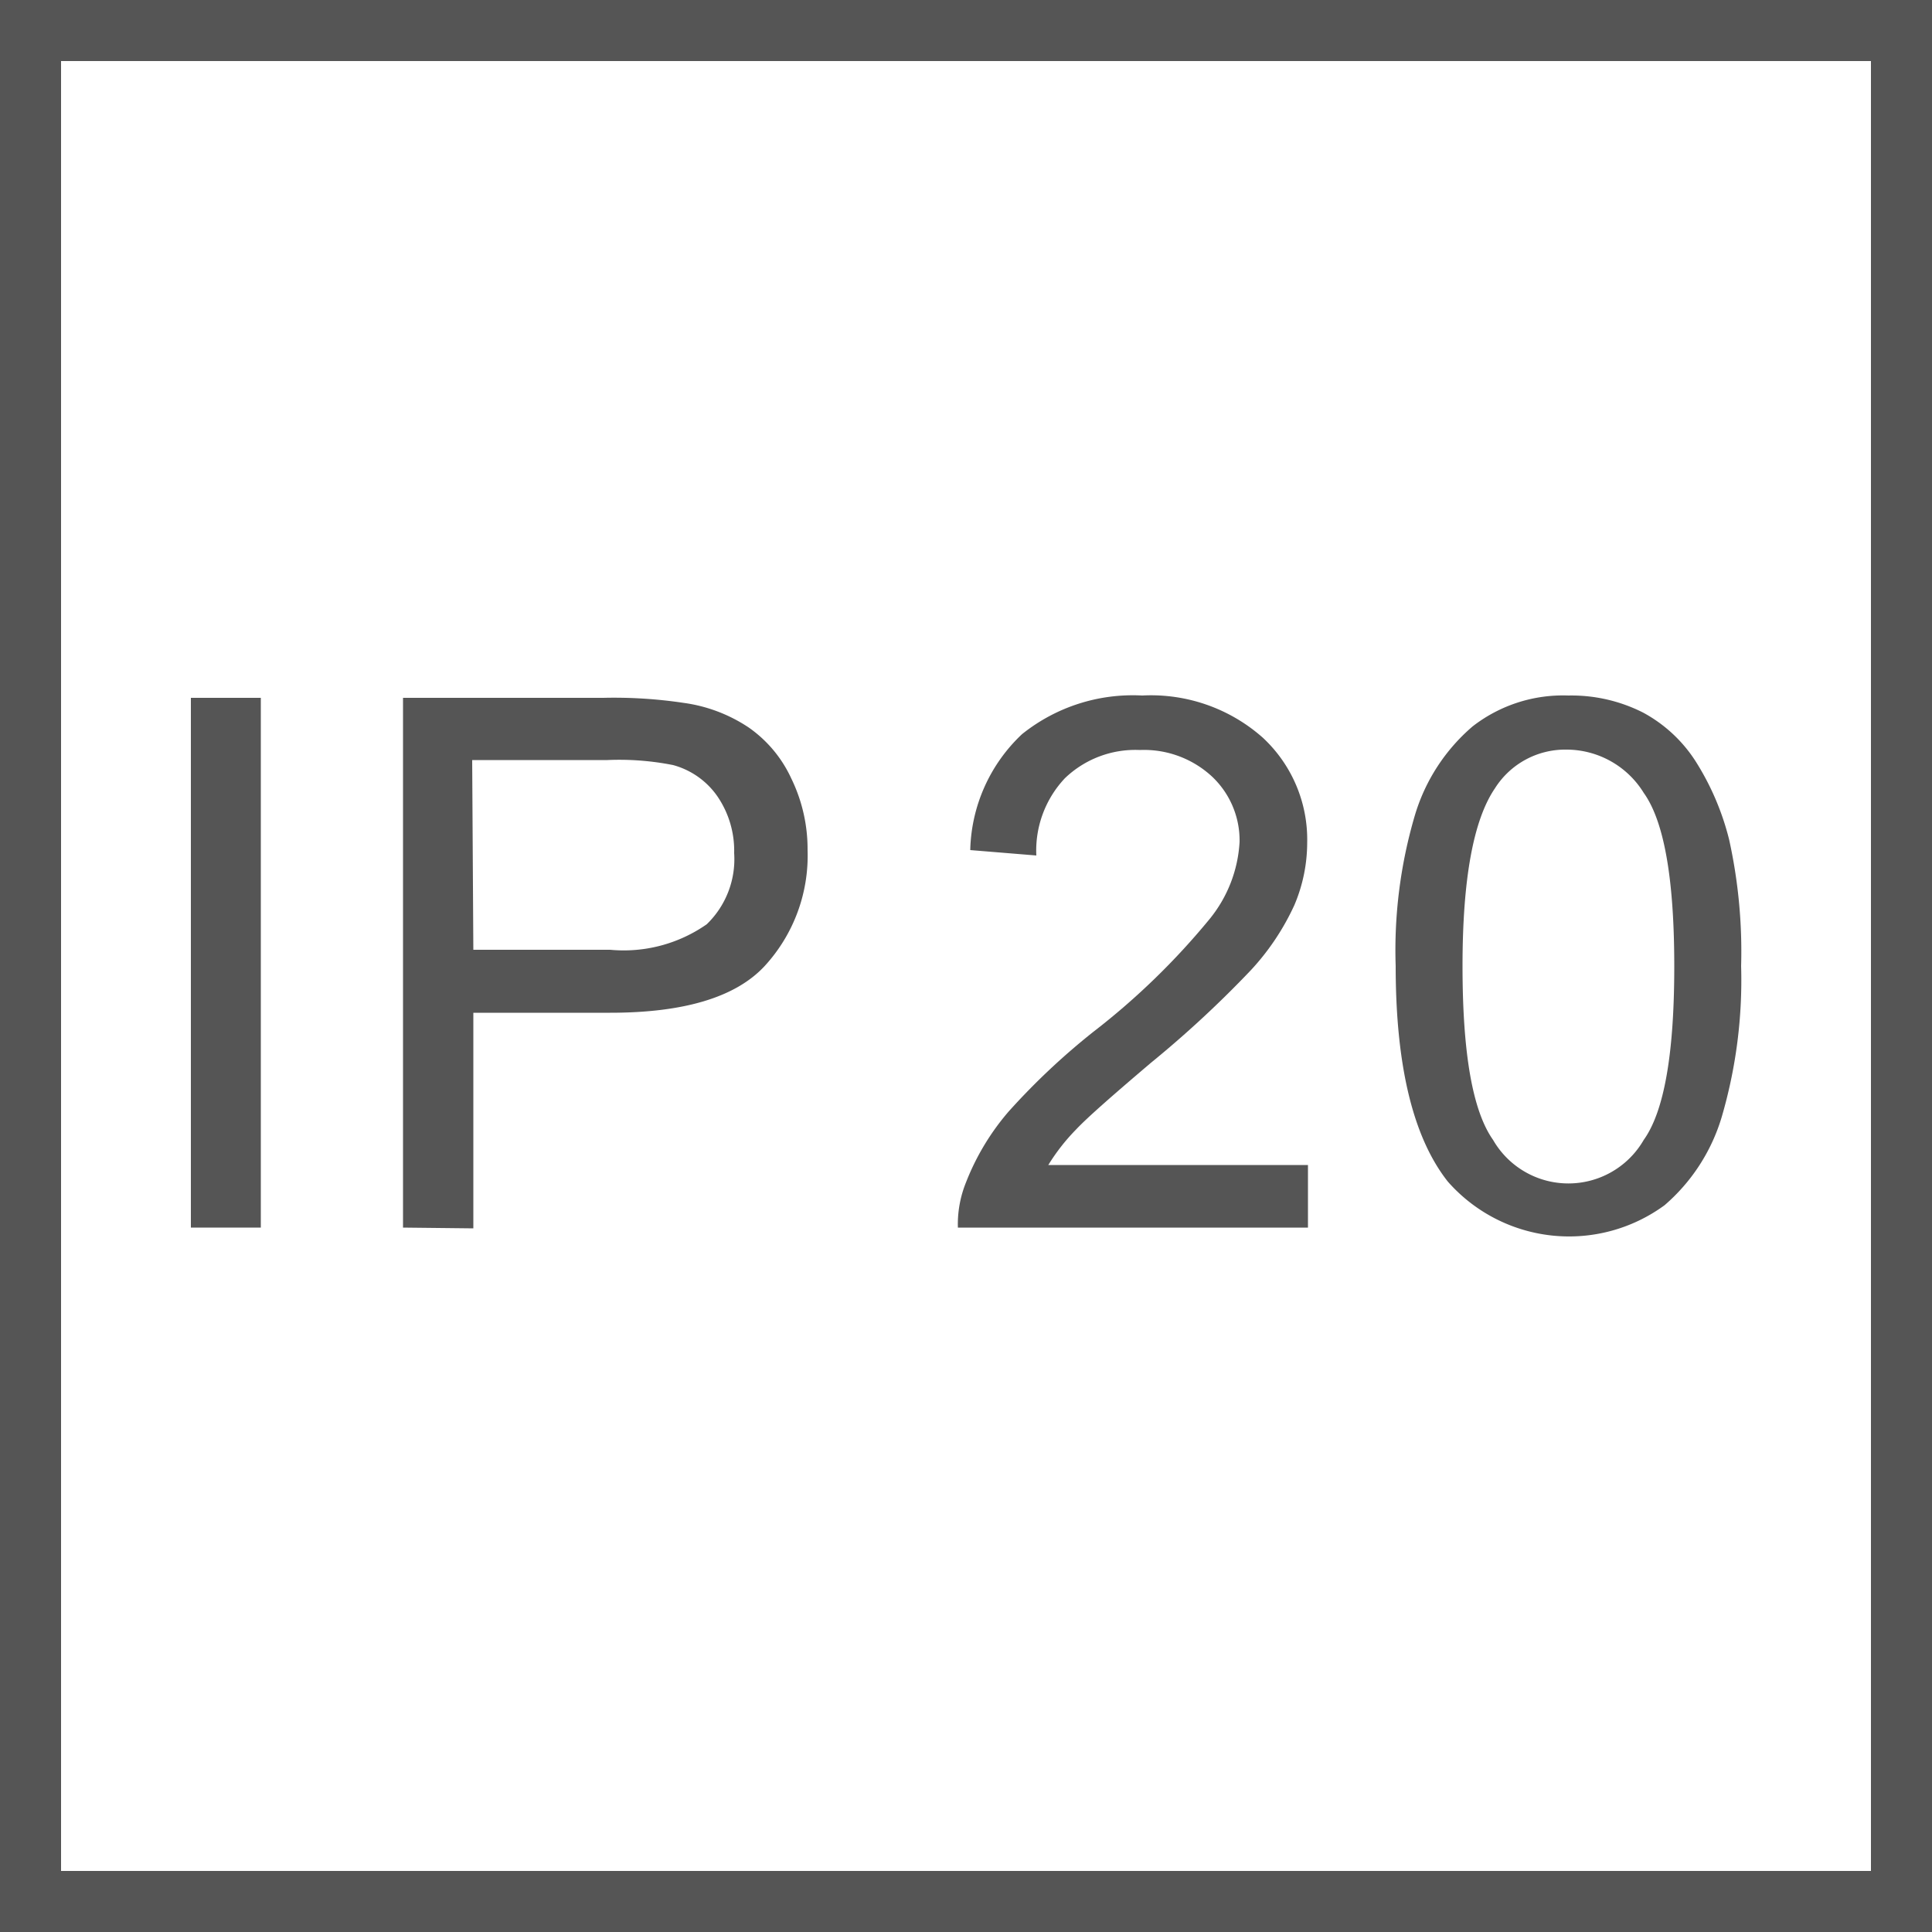
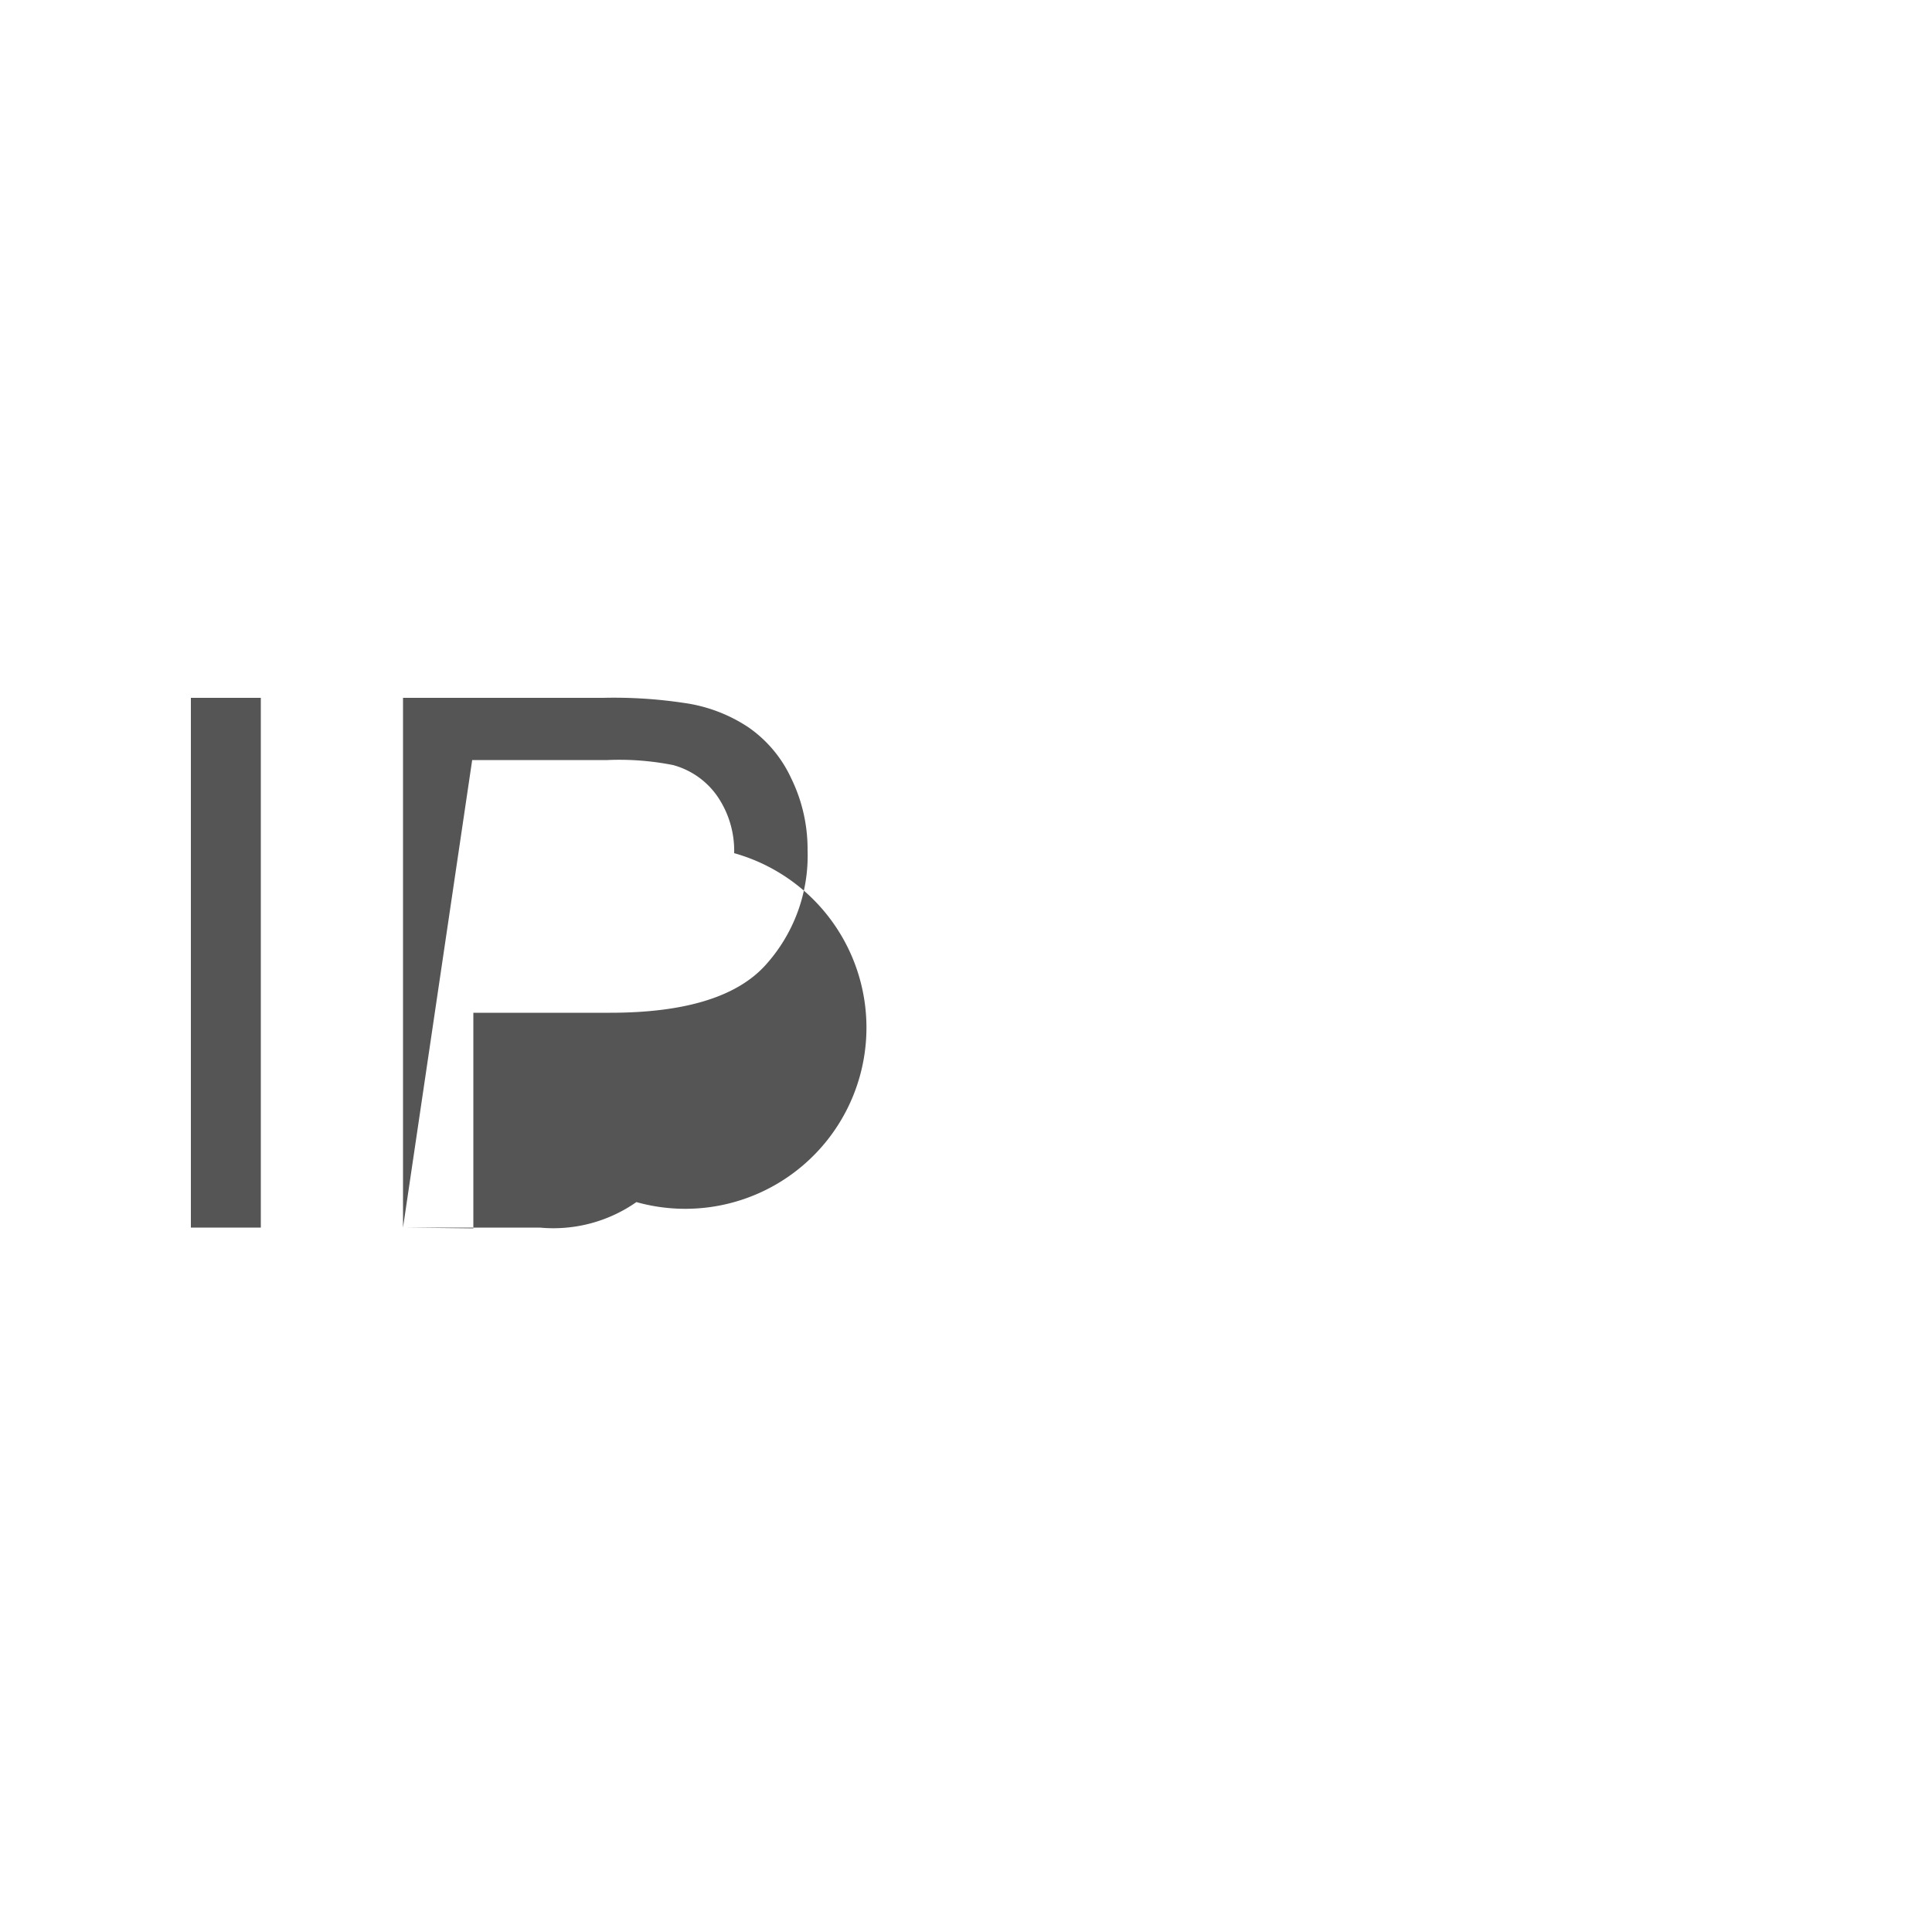
<svg xmlns="http://www.w3.org/2000/svg" viewBox="0 0 50 50">
  <defs>
    <style>.cls-1{fill:#555;}</style>
  </defs>
  <title>IP 20</title>
  <g id="Layer_2" data-name="Layer 2">
    <g id="IP_20" data-name="IP 20">
-       <path class="cls-1" d="M0,0V50H50V0ZM48.42,48.42H1.58V1.58H48.42Z" />
      <path class="cls-1" d="M4.94,31.77V18.06H6.75V31.77Z" />
-       <path class="cls-1" d="M10.43,31.77V18.06h5.18a12.15,12.15,0,0,1,2.08.13,4,4,0,0,1,1.69.64,3.28,3.28,0,0,1,1.1,1.32A4.17,4.17,0,0,1,20.9,22a4.22,4.22,0,0,1-1.11,3c-.75.81-2.09,1.21-4,1.21H12.25v5.58Zm1.82-7.19h3.54a3.75,3.75,0,0,0,2.5-.66A2.34,2.34,0,0,0,19,22.08a2.49,2.49,0,0,0-.44-1.48,2.05,2.05,0,0,0-1.14-.8,7.14,7.14,0,0,0-1.7-.13h-3.5Z" />
-       <path class="cls-1" d="M33.85,30.15v1.62H24.79A2.89,2.89,0,0,1,25,30.6a6.32,6.32,0,0,1,1.1-1.83A17.89,17.89,0,0,1,28.3,26.7a18.56,18.56,0,0,0,3-2.91,3.46,3.46,0,0,0,.78-2,2.27,2.27,0,0,0-.71-1.69,2.59,2.59,0,0,0-1.87-.69,2.63,2.63,0,0,0-1.94.73,2.73,2.73,0,0,0-.74,2L25.11,22a4.25,4.25,0,0,1,1.34-3,4.58,4.58,0,0,1,3.11-1,4.36,4.36,0,0,1,3.12,1.09,3.6,3.6,0,0,1,1.15,2.72,4.14,4.14,0,0,1-.33,1.61,6.37,6.37,0,0,1-1.12,1.68,27.82,27.82,0,0,1-2.6,2.41c-1,.85-1.65,1.42-1.94,1.73a5.23,5.23,0,0,0-.71.91Z" />
-       <path class="cls-1" d="M36.12,25a12.34,12.34,0,0,1,.5-3.91,4.85,4.85,0,0,1,1.49-2.29,3.81,3.81,0,0,1,2.48-.8,4.1,4.1,0,0,1,1.93.44,3.7,3.7,0,0,1,1.38,1.29,6.89,6.89,0,0,1,.85,2A13.41,13.41,0,0,1,45.06,25a12.61,12.61,0,0,1-.5,3.9,4.84,4.84,0,0,1-1.48,2.29,4.18,4.18,0,0,1-5.61-.61Q36.12,28.87,36.12,25Zm1.73,0c0,2.26.26,3.75.79,4.5a2.25,2.25,0,0,0,3.9,0c.53-.74.79-2.24.79-4.49s-.26-3.75-.79-4.49a2.35,2.35,0,0,0-2-1.12,2.15,2.15,0,0,0-1.85,1Q37.85,21.63,37.85,25Z" />
+       <path class="cls-1" d="M10.43,31.77V18.06h5.18a12.15,12.15,0,0,1,2.08.13,4,4,0,0,1,1.69.64,3.28,3.28,0,0,1,1.1,1.32A4.17,4.17,0,0,1,20.9,22a4.22,4.22,0,0,1-1.11,3c-.75.81-2.09,1.21-4,1.21H12.25v5.58Zh3.54a3.75,3.75,0,0,0,2.5-.66A2.34,2.34,0,0,0,19,22.08a2.49,2.49,0,0,0-.44-1.48,2.05,2.05,0,0,0-1.14-.8,7.14,7.14,0,0,0-1.7-.13h-3.5Z" />
    </g>
  </g>
</svg>